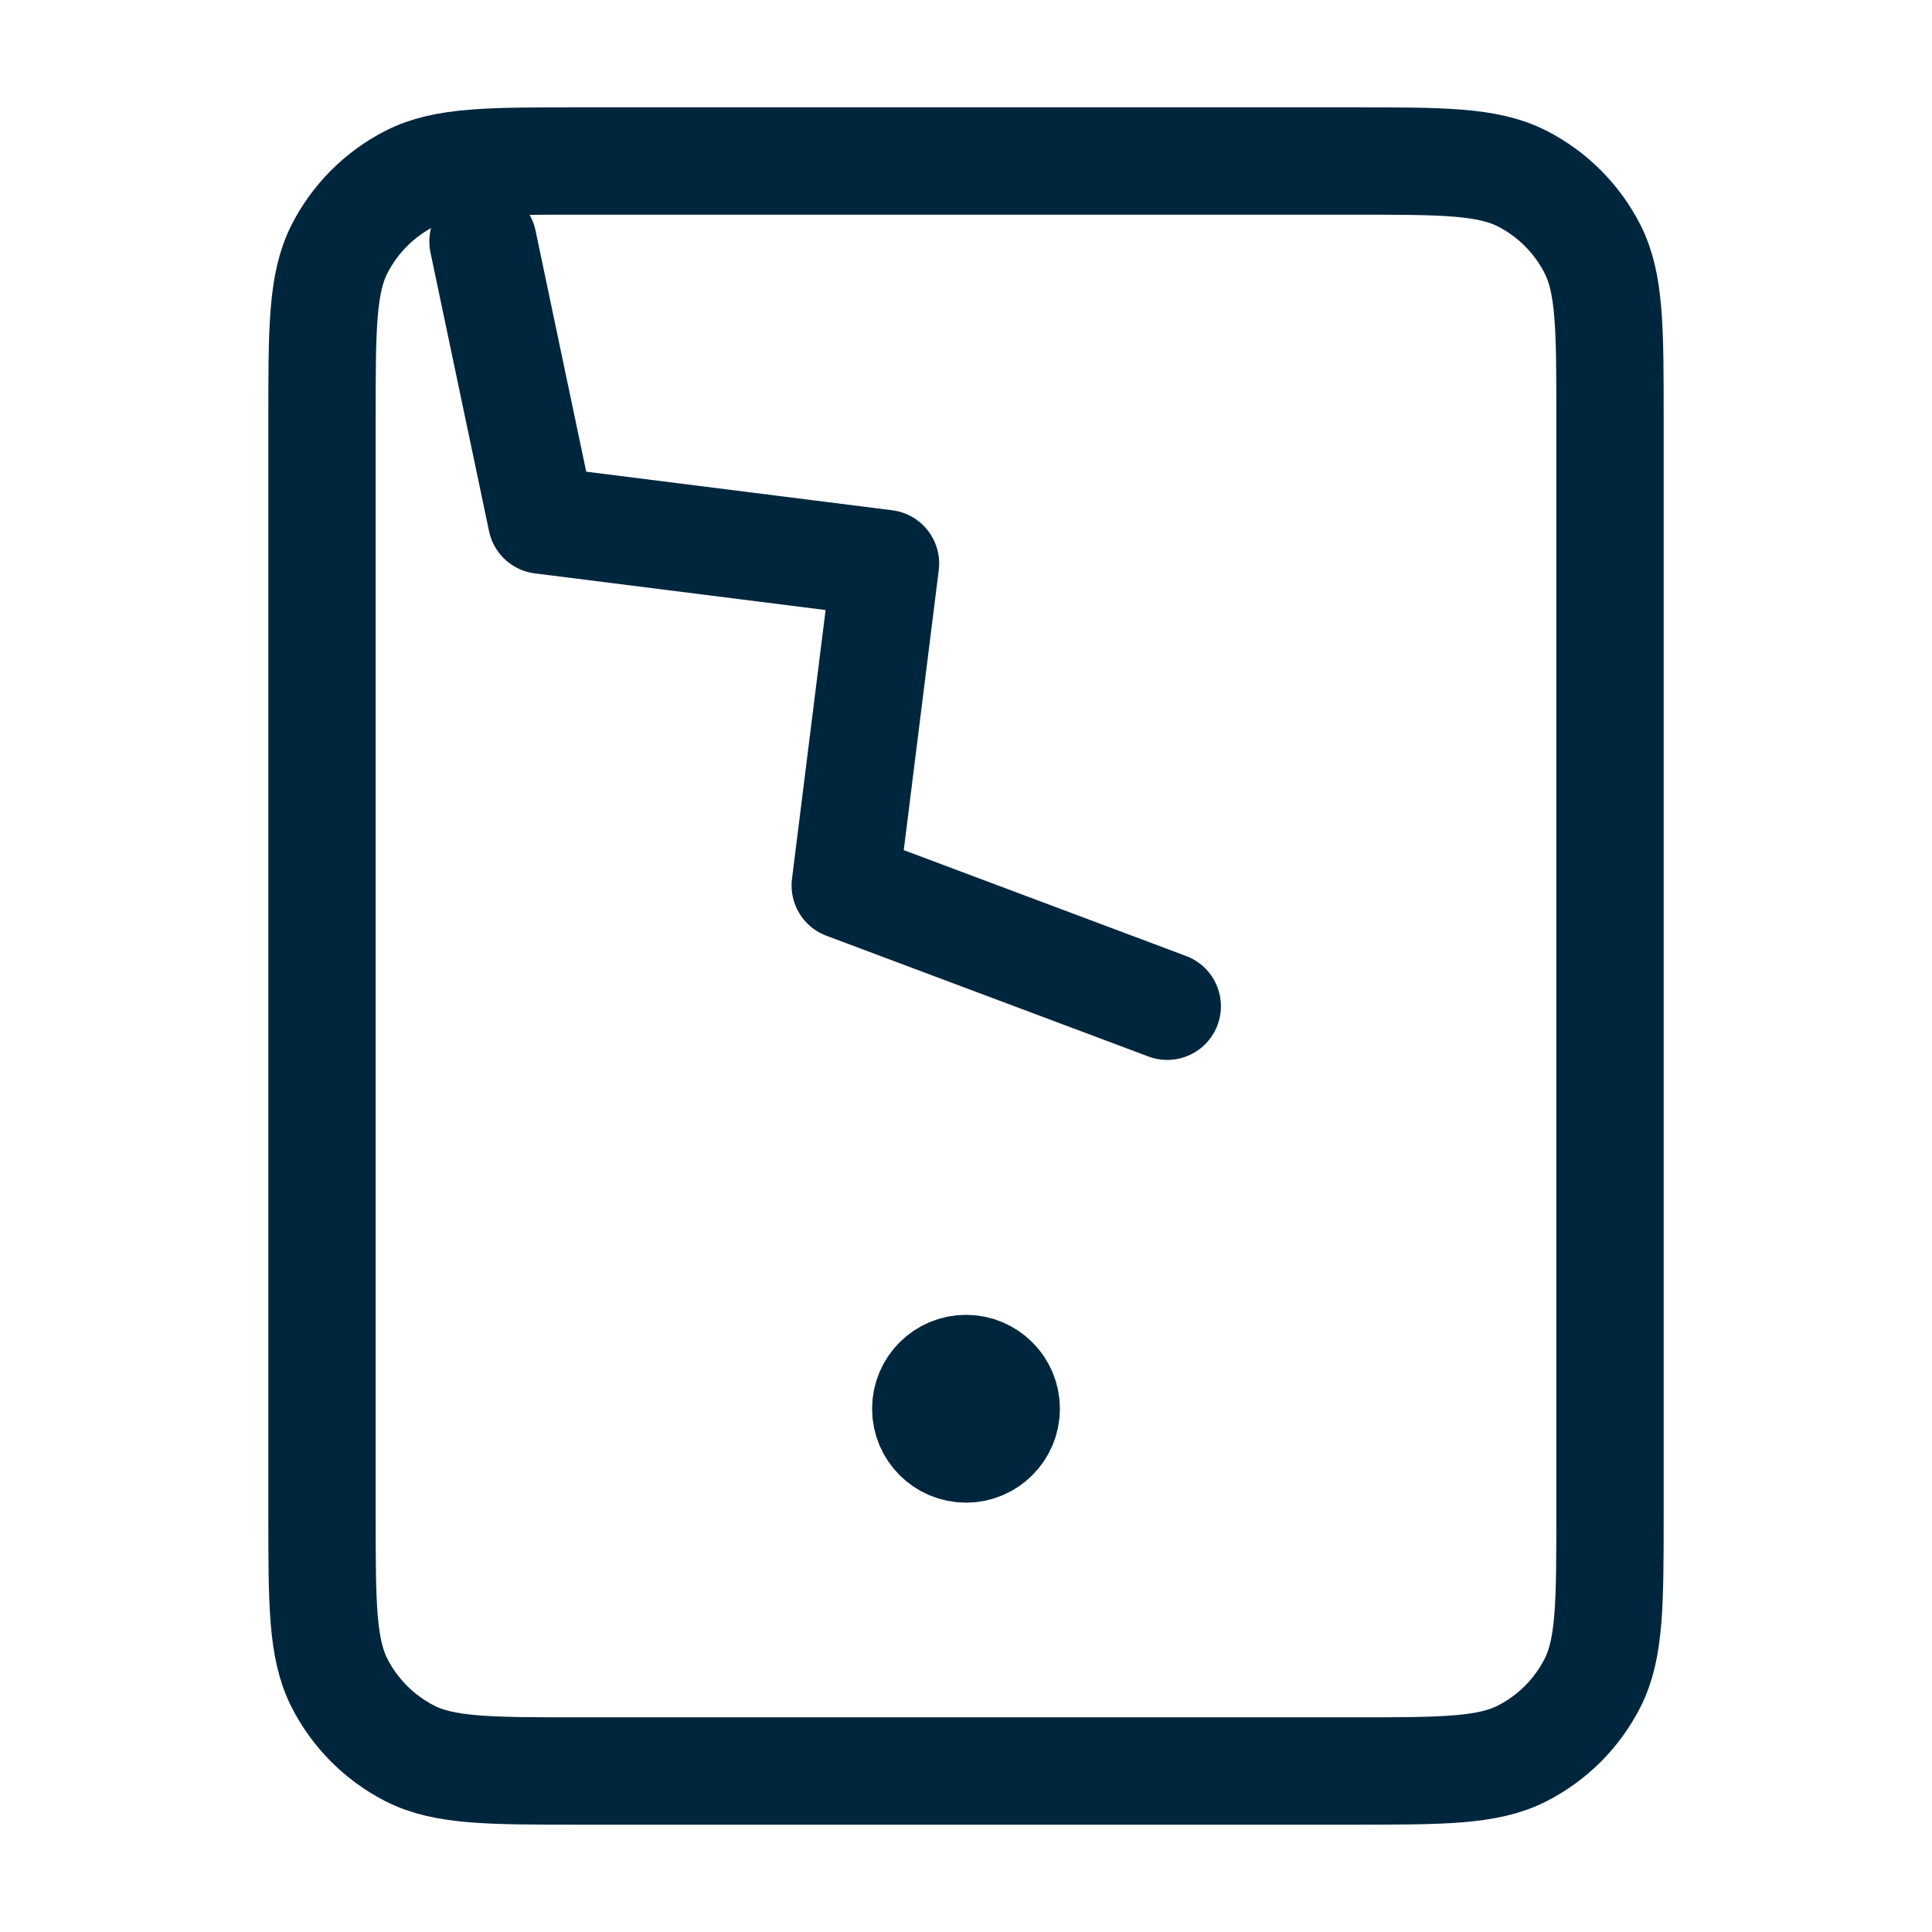
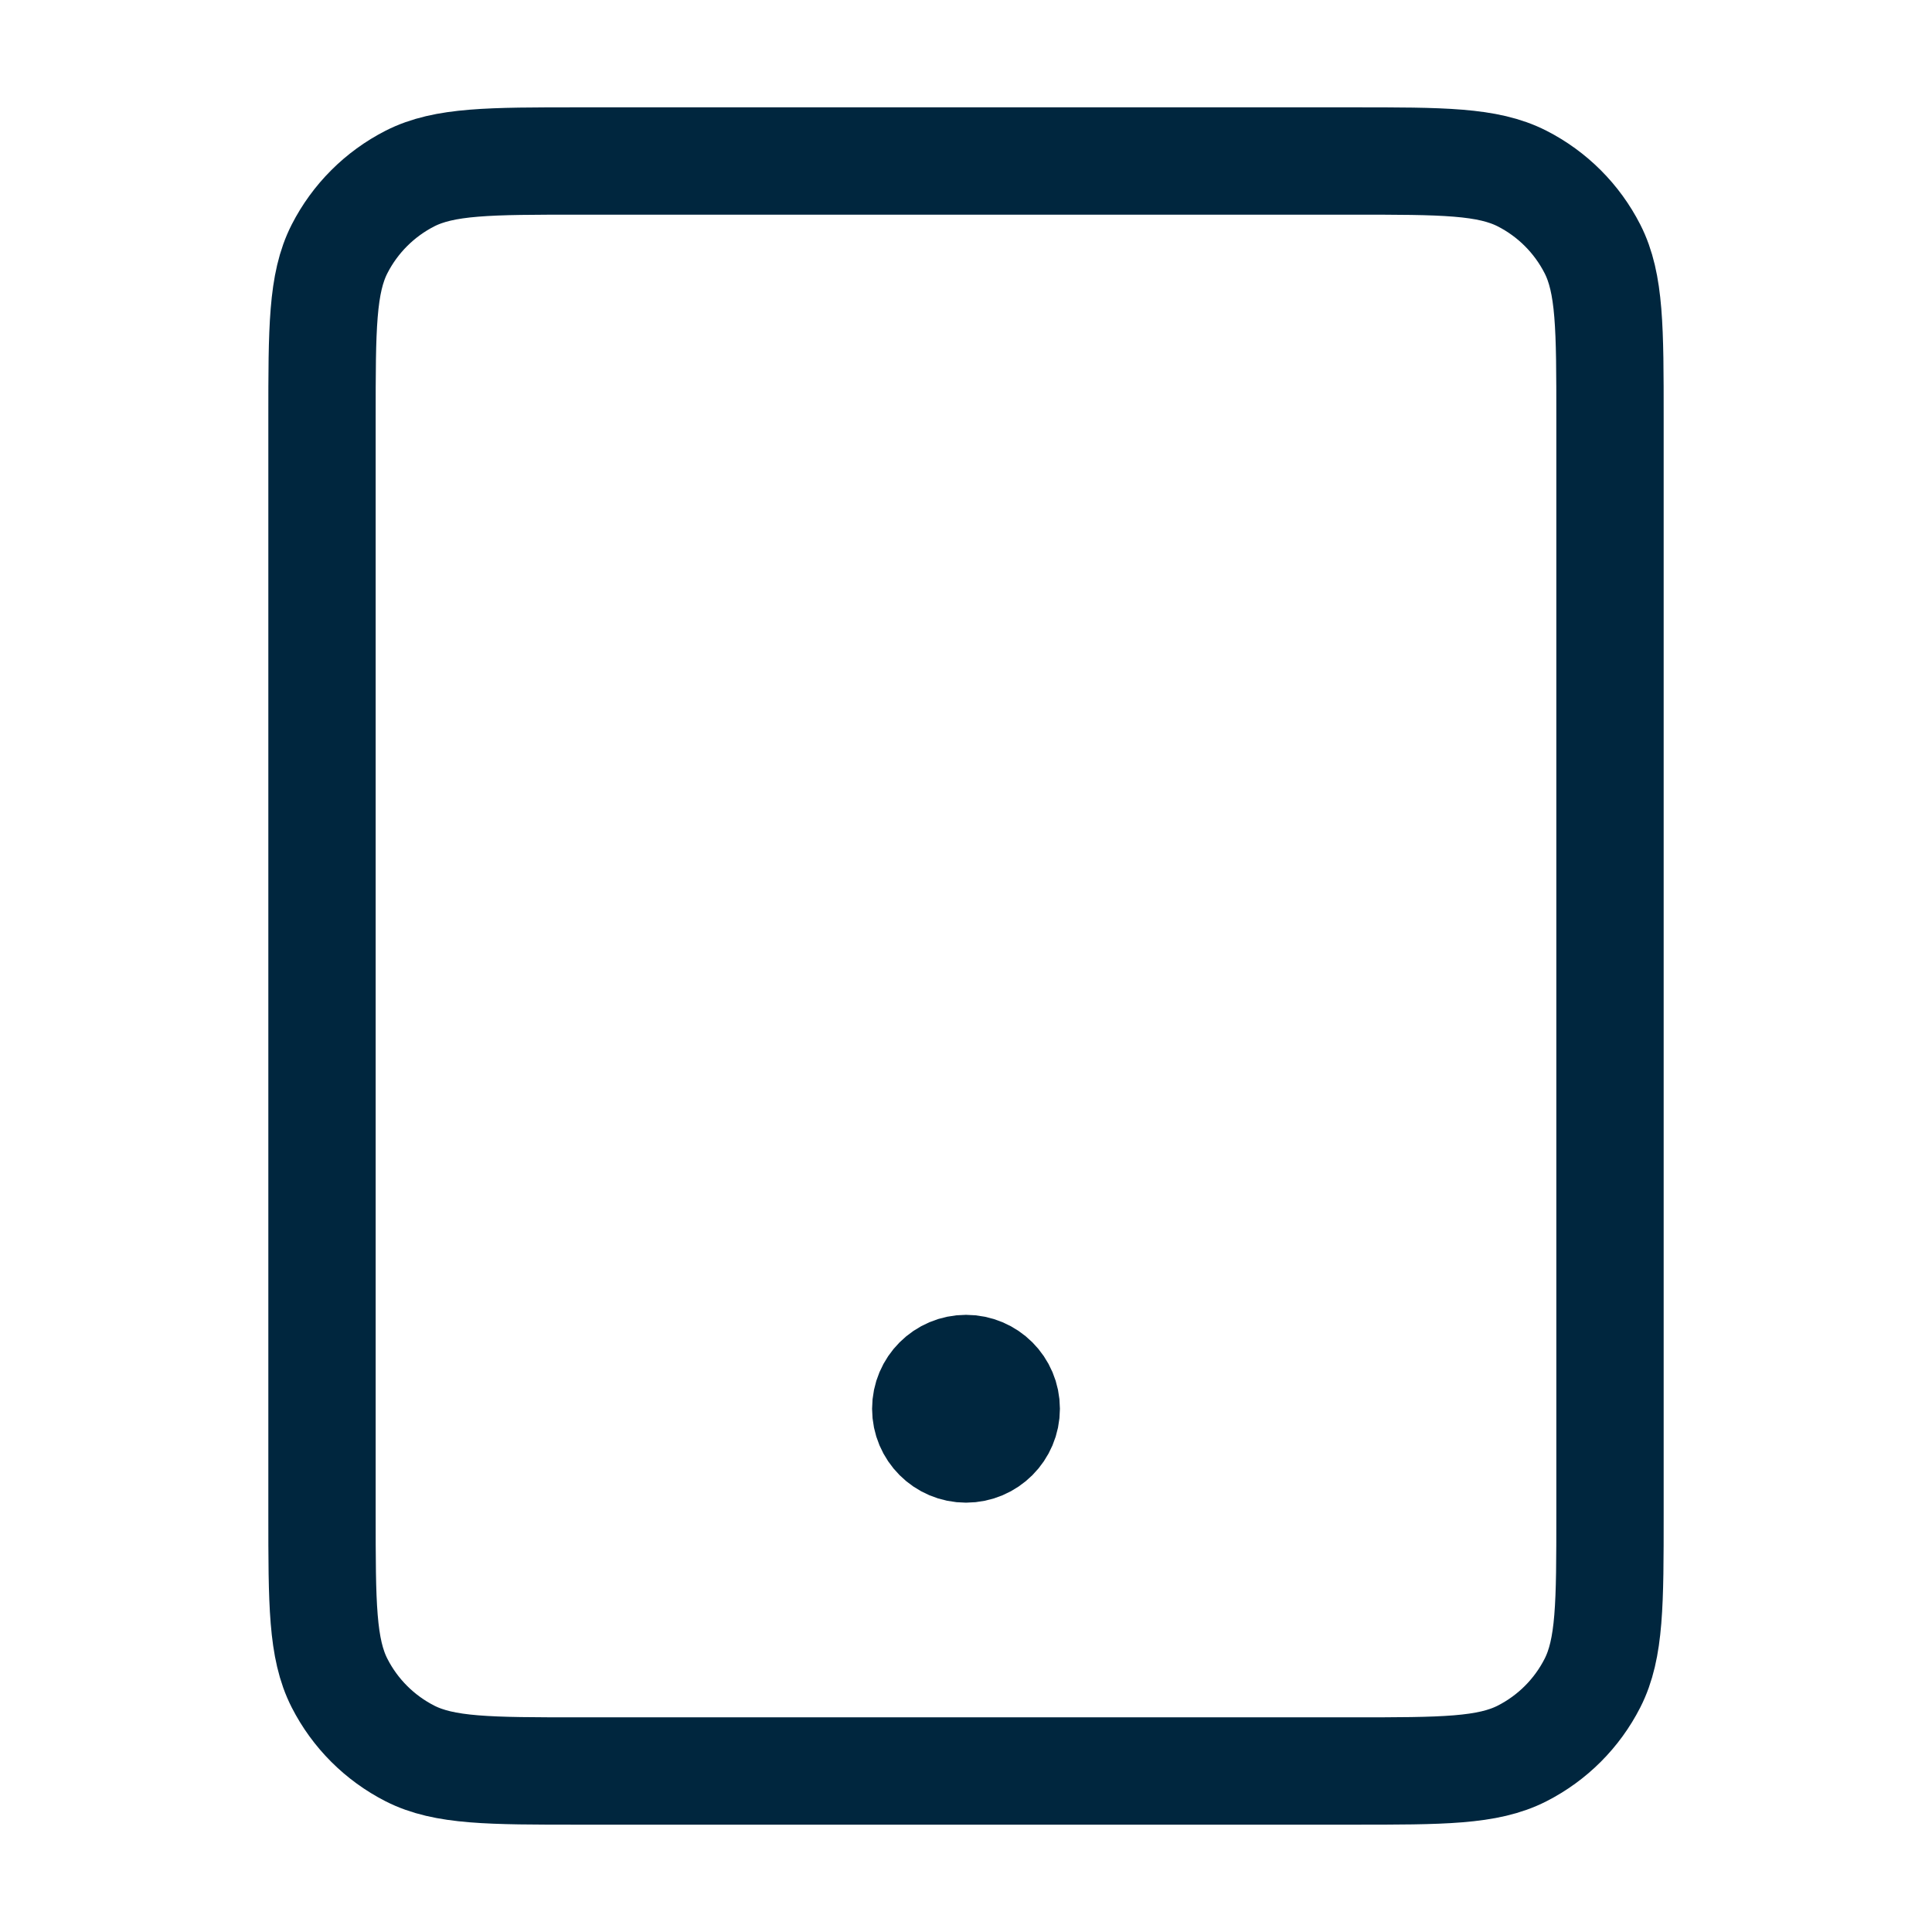
<svg xmlns="http://www.w3.org/2000/svg" width="36" height="36" viewBox="0 0 36 36" fill="none">
  <path d="M18 26.25H18.015M10.8 33H25.2C26.88 33 27.72 33 28.362 32.673C28.927 32.385 29.385 31.927 29.673 31.362C30 30.72 30 29.88 30 28.2V7.8C30 6.12 30 5.28 29.673 4.638C29.385 4.074 28.927 3.615 28.362 3.327C27.72 3 26.88 3 25.2 3H10.8C9.12 3 8.28 3 7.638 3.327C7.074 3.615 6.615 4.074 6.327 4.638C6 5.28 6 6.12 6 7.8V28.2C6 29.88 6 30.72 6.327 31.362C6.615 31.927 7.074 32.385 7.638 32.673C8.28 33 9.12 33 10.8 33ZM18.75 26.25C18.75 26.664 18.414 27 18 27C17.586 27 17.25 26.664 17.25 26.25C17.25 25.836 17.586 25.5 18 25.5C18.414 25.5 18.75 25.836 18.75 26.25Z" stroke="#00263E" stroke-width="2" stroke-linecap="round" stroke-linejoin="round" />
-   <path d="M9 4.5L10.091 9.692L16.5 10.5L15.75 16.5L21.75 18.75" stroke="#00263E" stroke-width="2" stroke-linecap="round" stroke-linejoin="round" />
</svg>